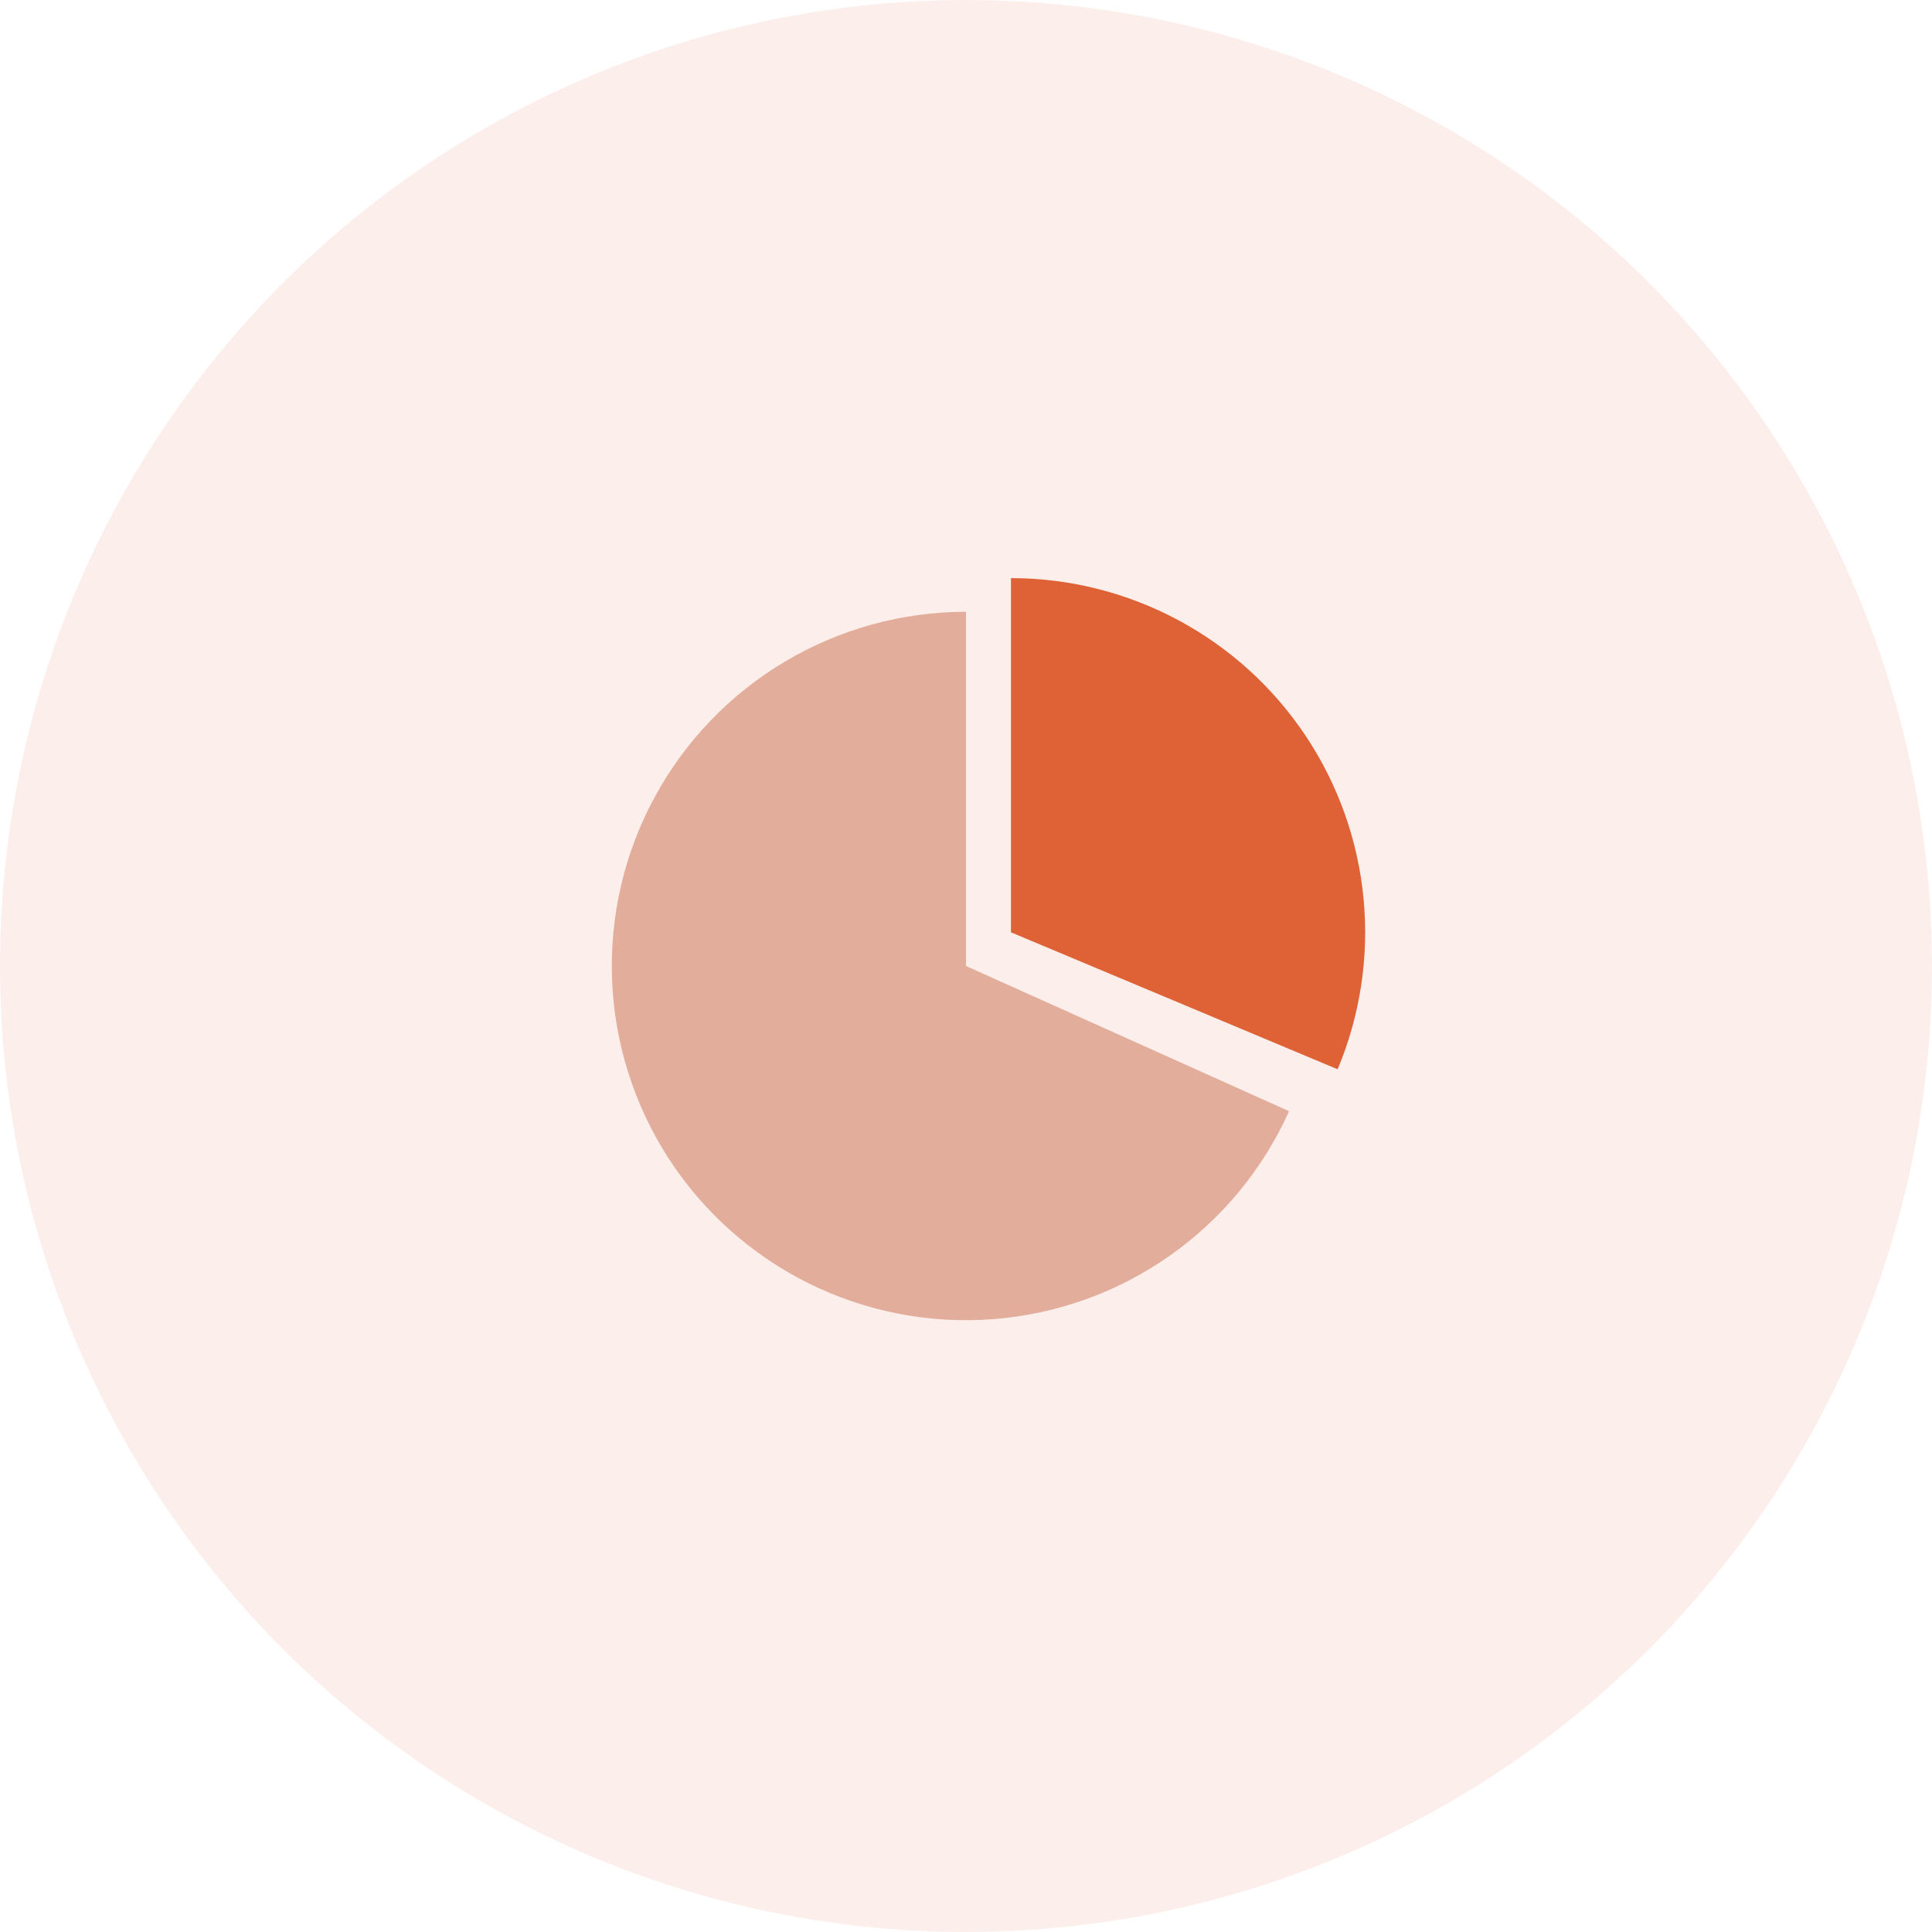
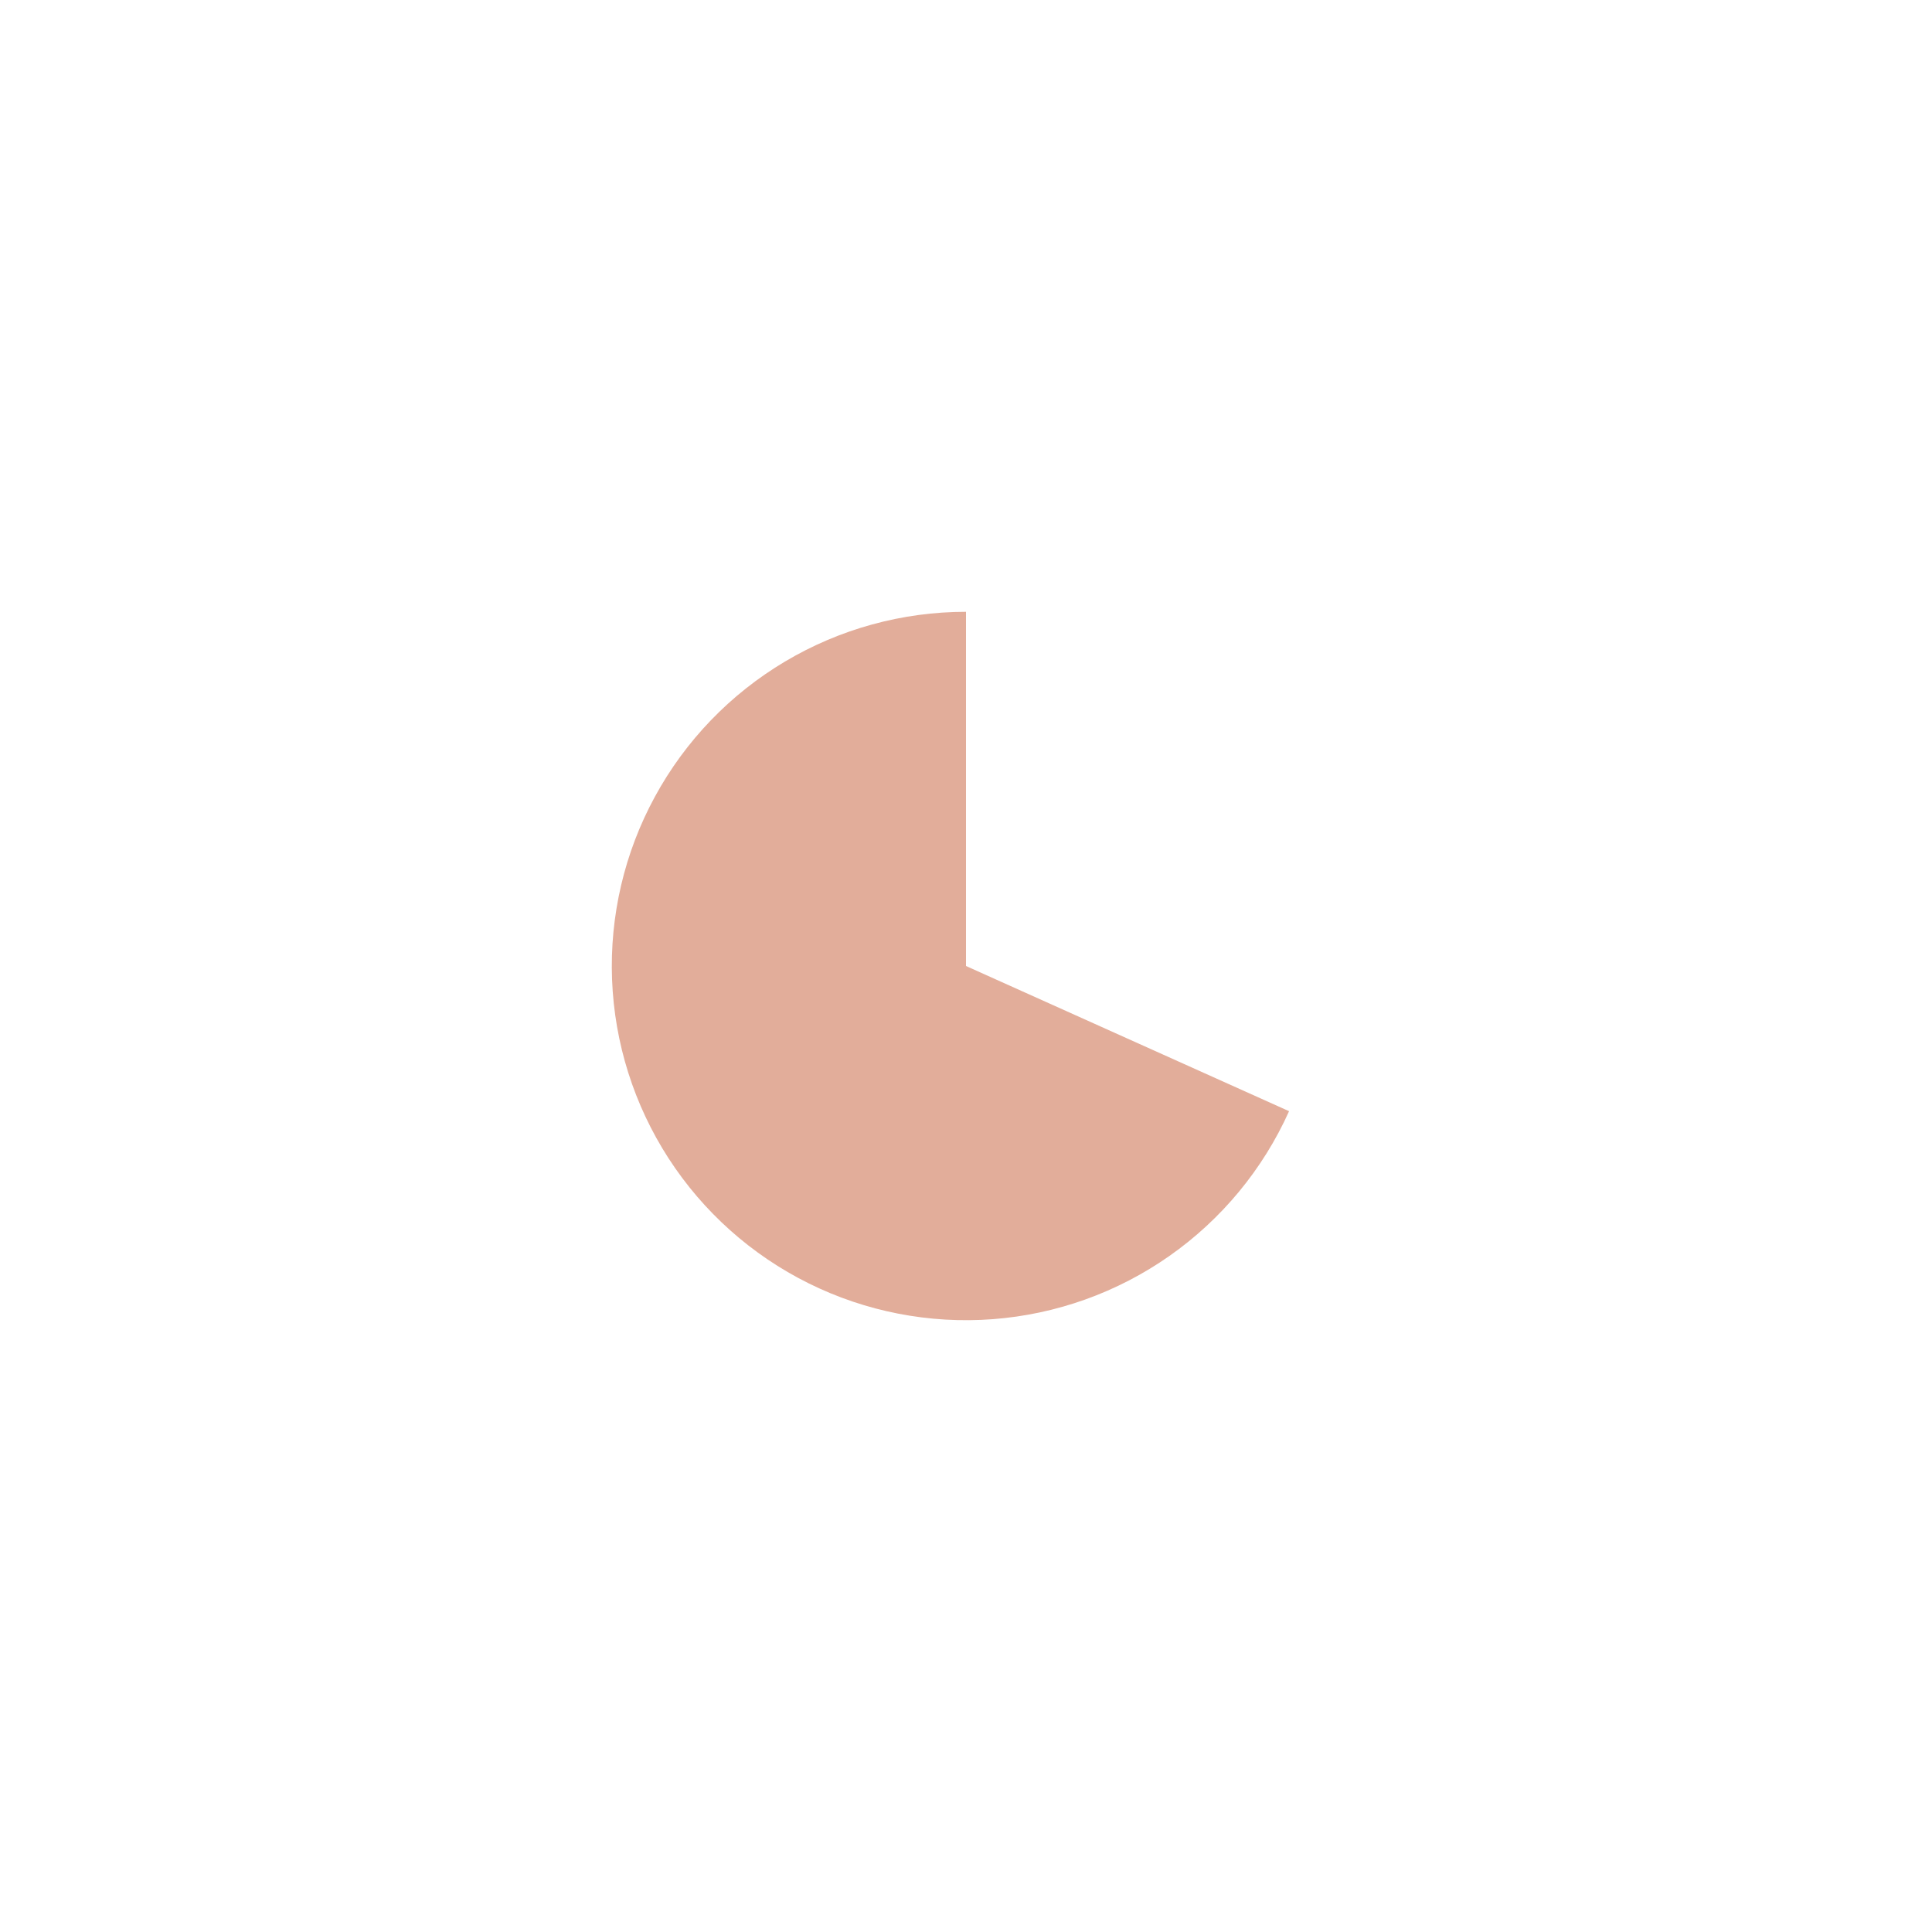
<svg xmlns="http://www.w3.org/2000/svg" width="60" height="60" viewBox="0 0 60 60" fill="none">
-   <circle opacity="0.1" cx="30" cy="30" r="30" fill="#DF6236" />
  <path d="M30 19C28.022 19 26.08 19.533 24.38 20.544C22.679 21.555 21.283 23.005 20.338 24.743C19.392 26.48 18.933 28.441 19.008 30.418C19.083 32.394 19.69 34.314 20.764 35.975C21.839 37.636 23.341 38.976 25.113 39.855C26.886 40.734 28.862 41.118 30.834 40.968C32.807 40.818 34.702 40.139 36.321 39.002C37.94 37.865 39.223 36.313 40.033 34.509L30 30V19Z" fill="#E2AD9A" />
-   <path d="M31.396 17.954C33.209 17.954 34.994 18.402 36.592 19.259C38.19 20.115 39.552 21.353 40.556 22.863C41.56 24.372 42.175 26.107 42.347 27.912C42.519 29.716 42.242 31.536 41.541 33.208L31.396 28.954V17.954Z" fill="#DF6236" />
</svg>